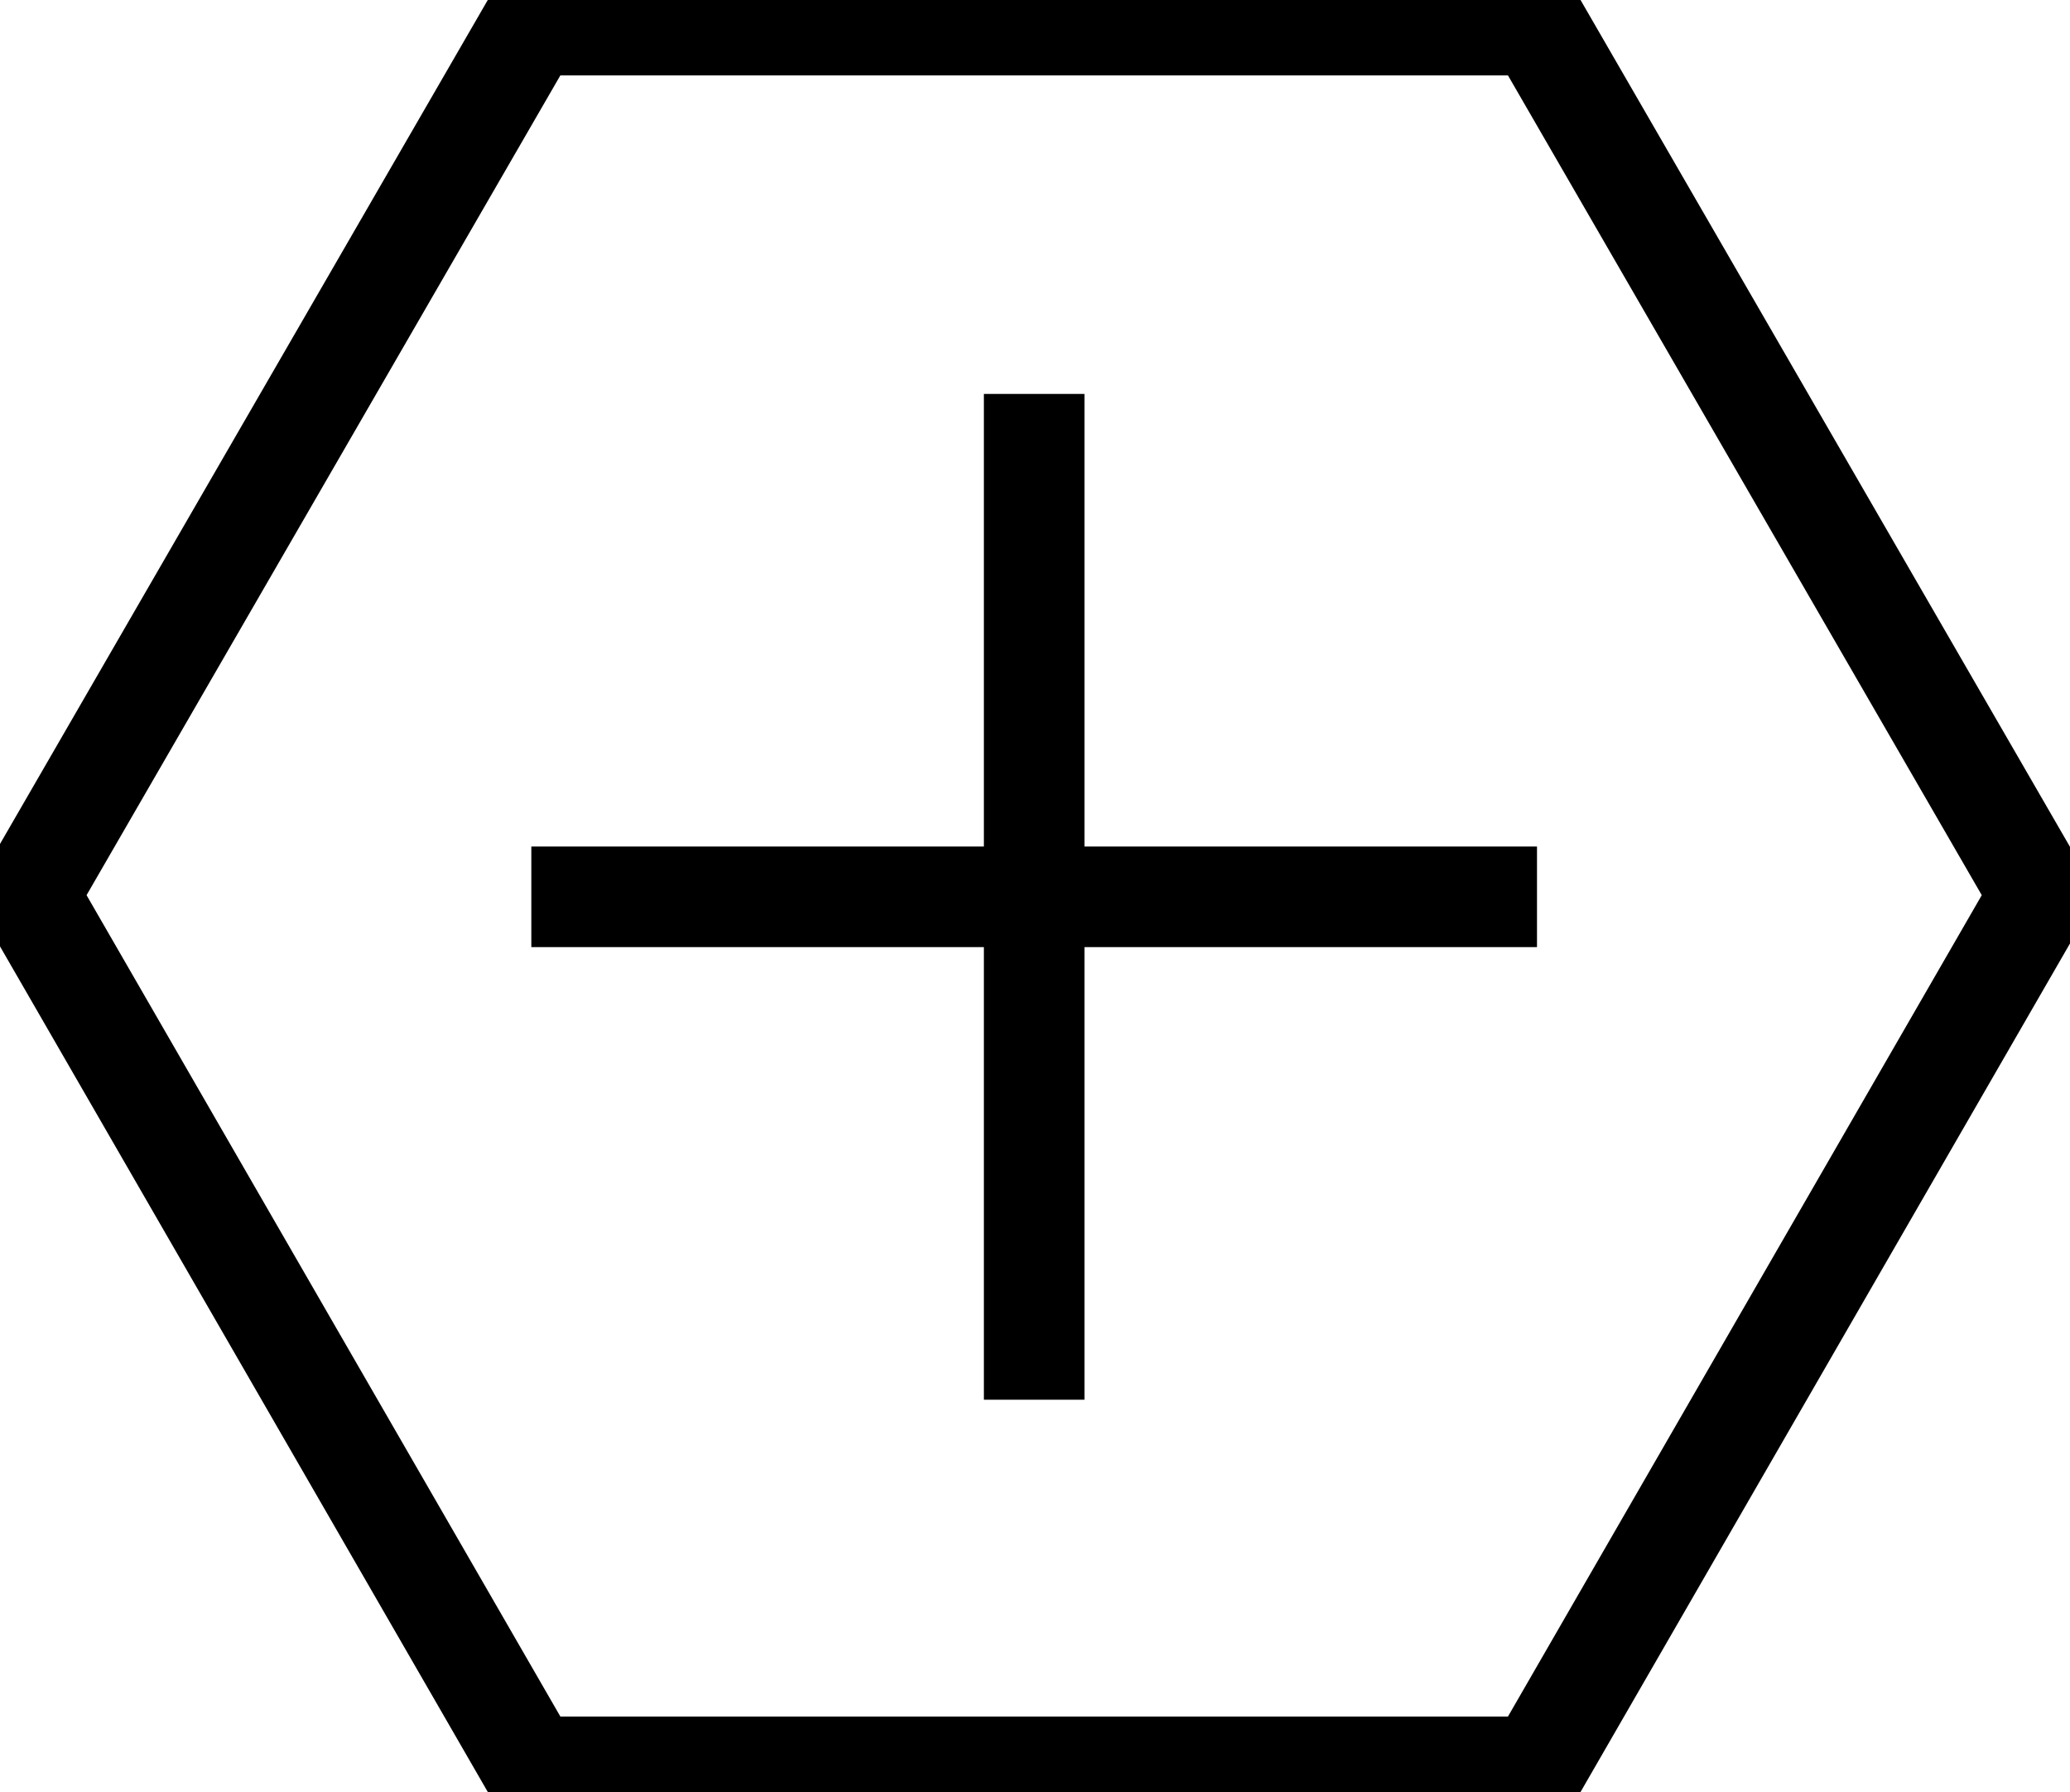
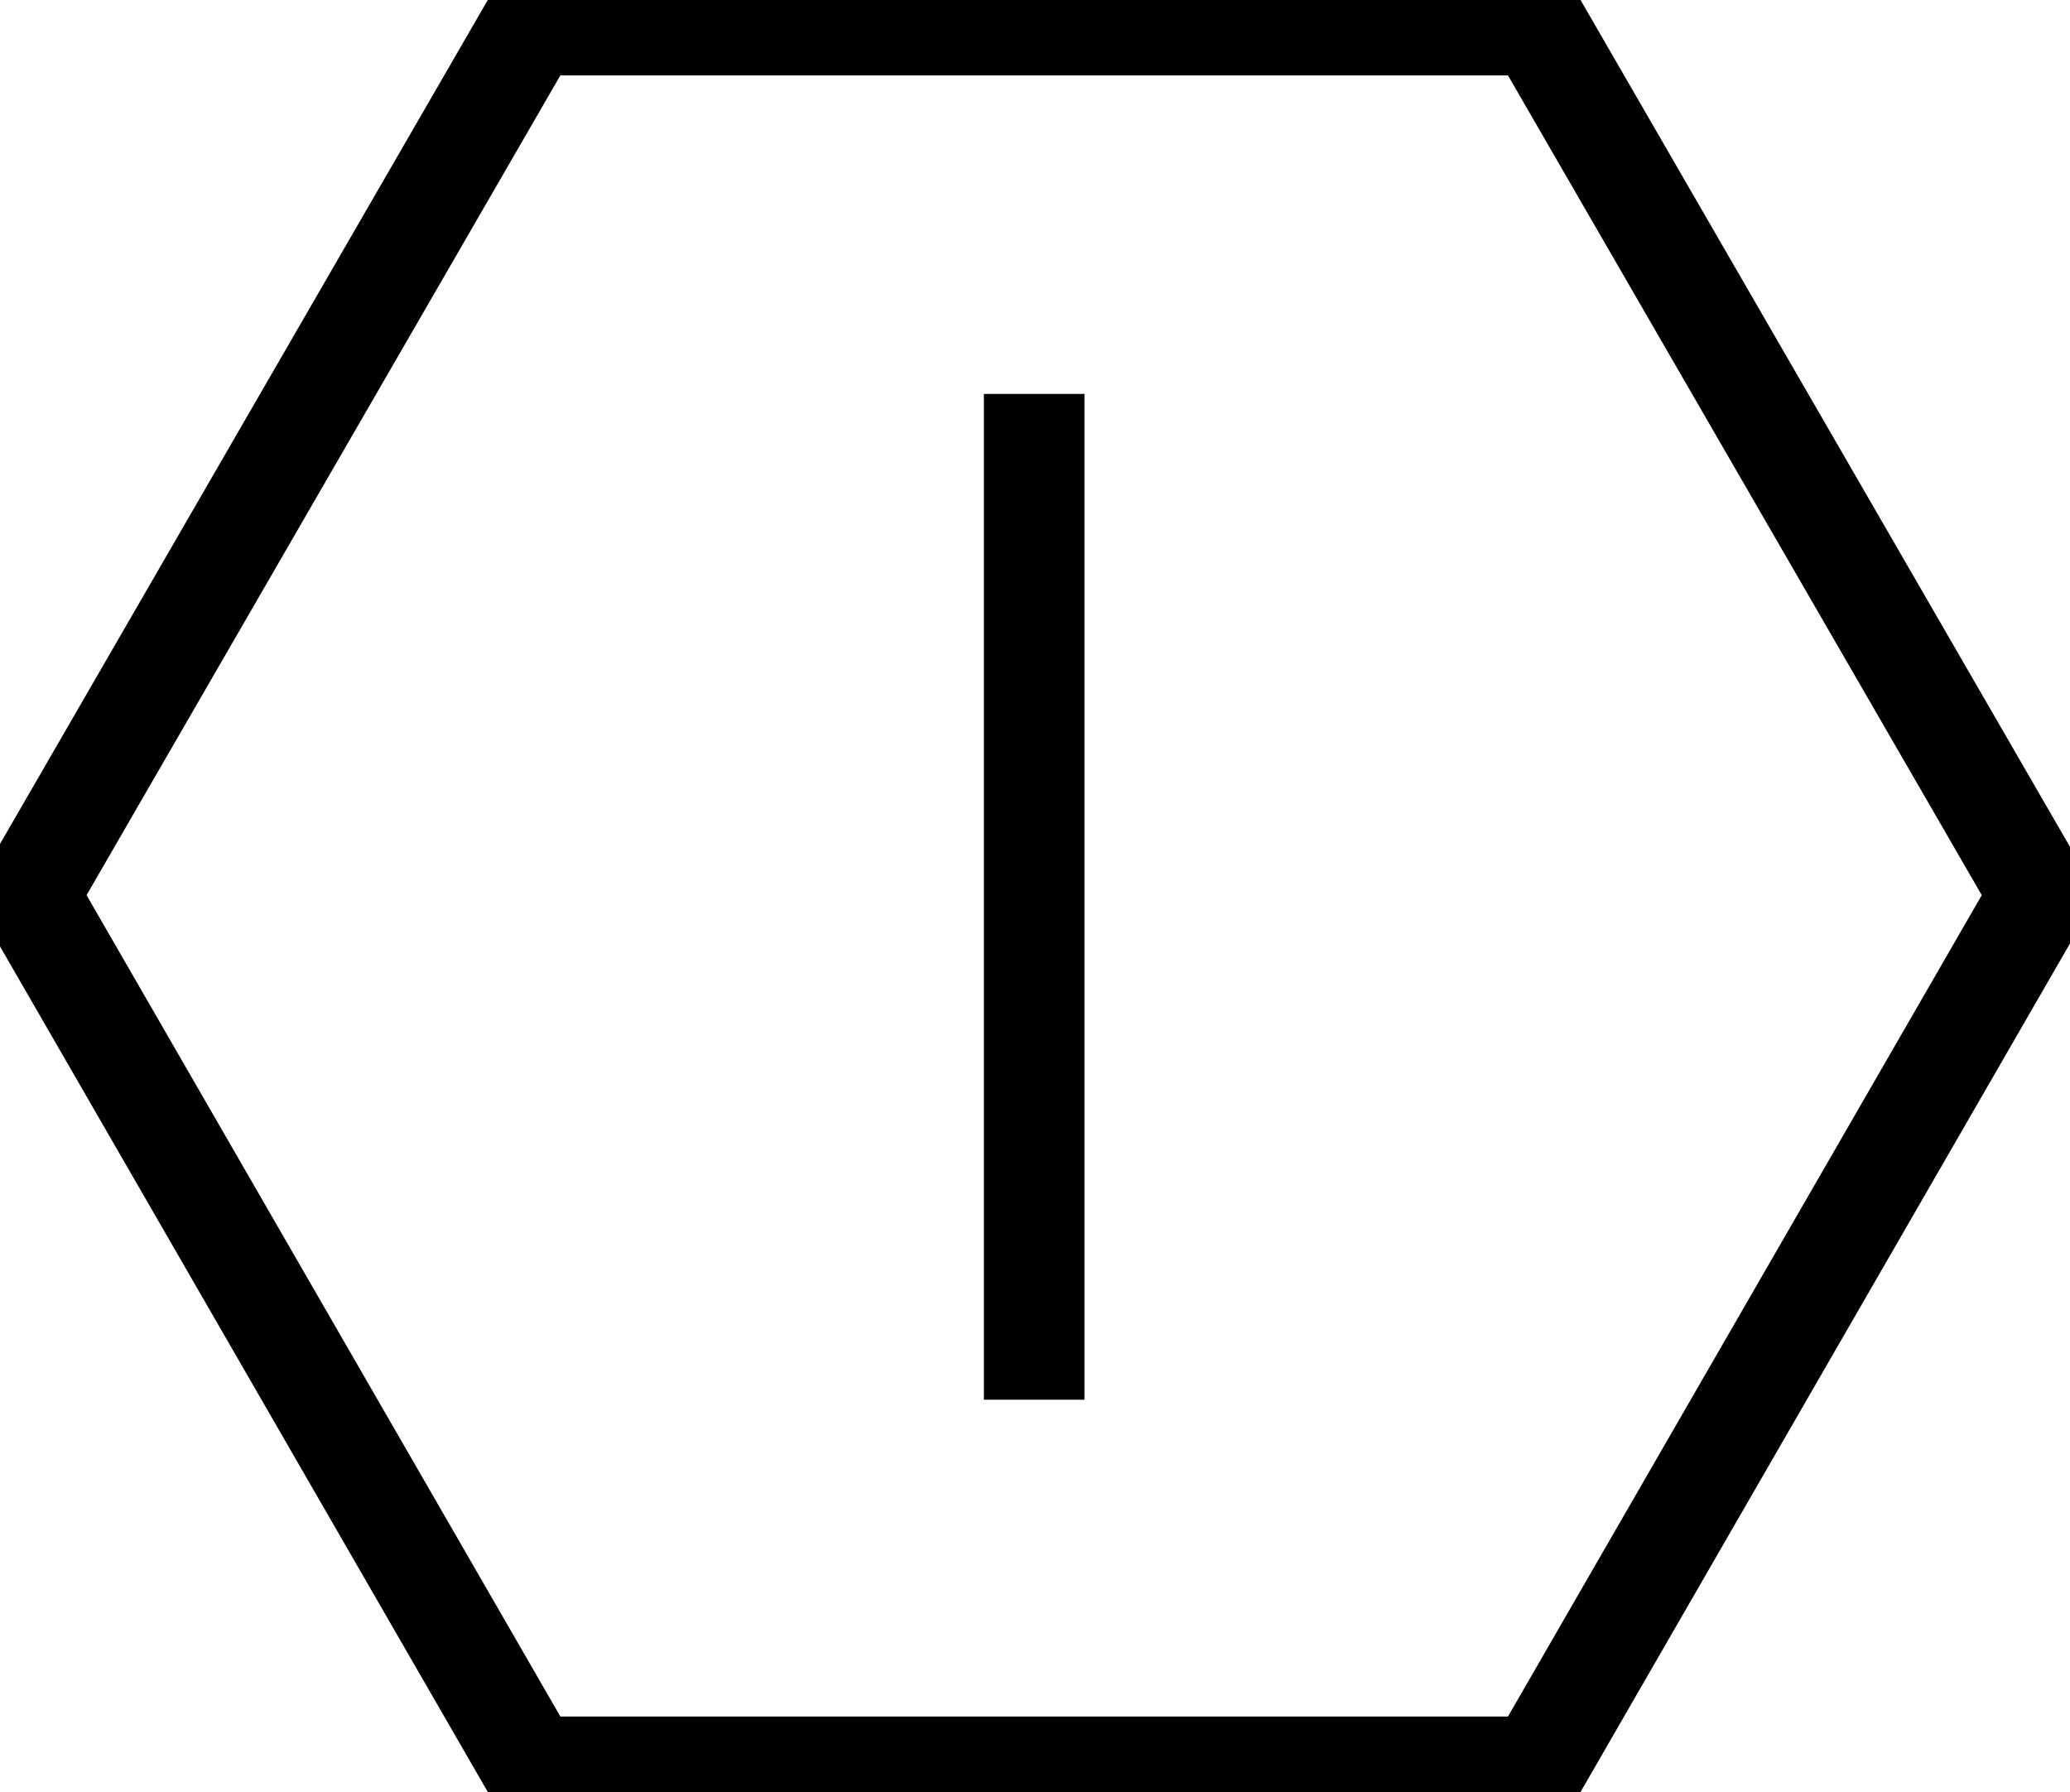
<svg xmlns="http://www.w3.org/2000/svg" id="Layer_1" x="0px" y="0px" viewBox="0 0 123.5 106.9" style="enable-background:new 0 0 123.5 106.9;" xml:space="preserve">
  <style type="text/css">	.st0{fill:none;stroke:#000000;stroke-width:6;stroke-miterlimit:10;}</style>
  <title>polygonOutline</title>
-   <path id="polygon" class="st0" d="M31.7,1.5l-30,51.9l30,52h60l30-52l-30-51.9H31.7z" />
-   <line id="cross-x" class="st0" x1="91.7" y1="53.5" x2="31.7" y2="53.5" />
+   <path id="polygon" class="st0" d="M31.7,1.5l-30,51.9l30,52h60l30-52l-30-51.9z" />
  <line id="cross-y_1_" class="st0" x1="61.7" y1="23.5" x2="61.7" y2="83.5" />
</svg>